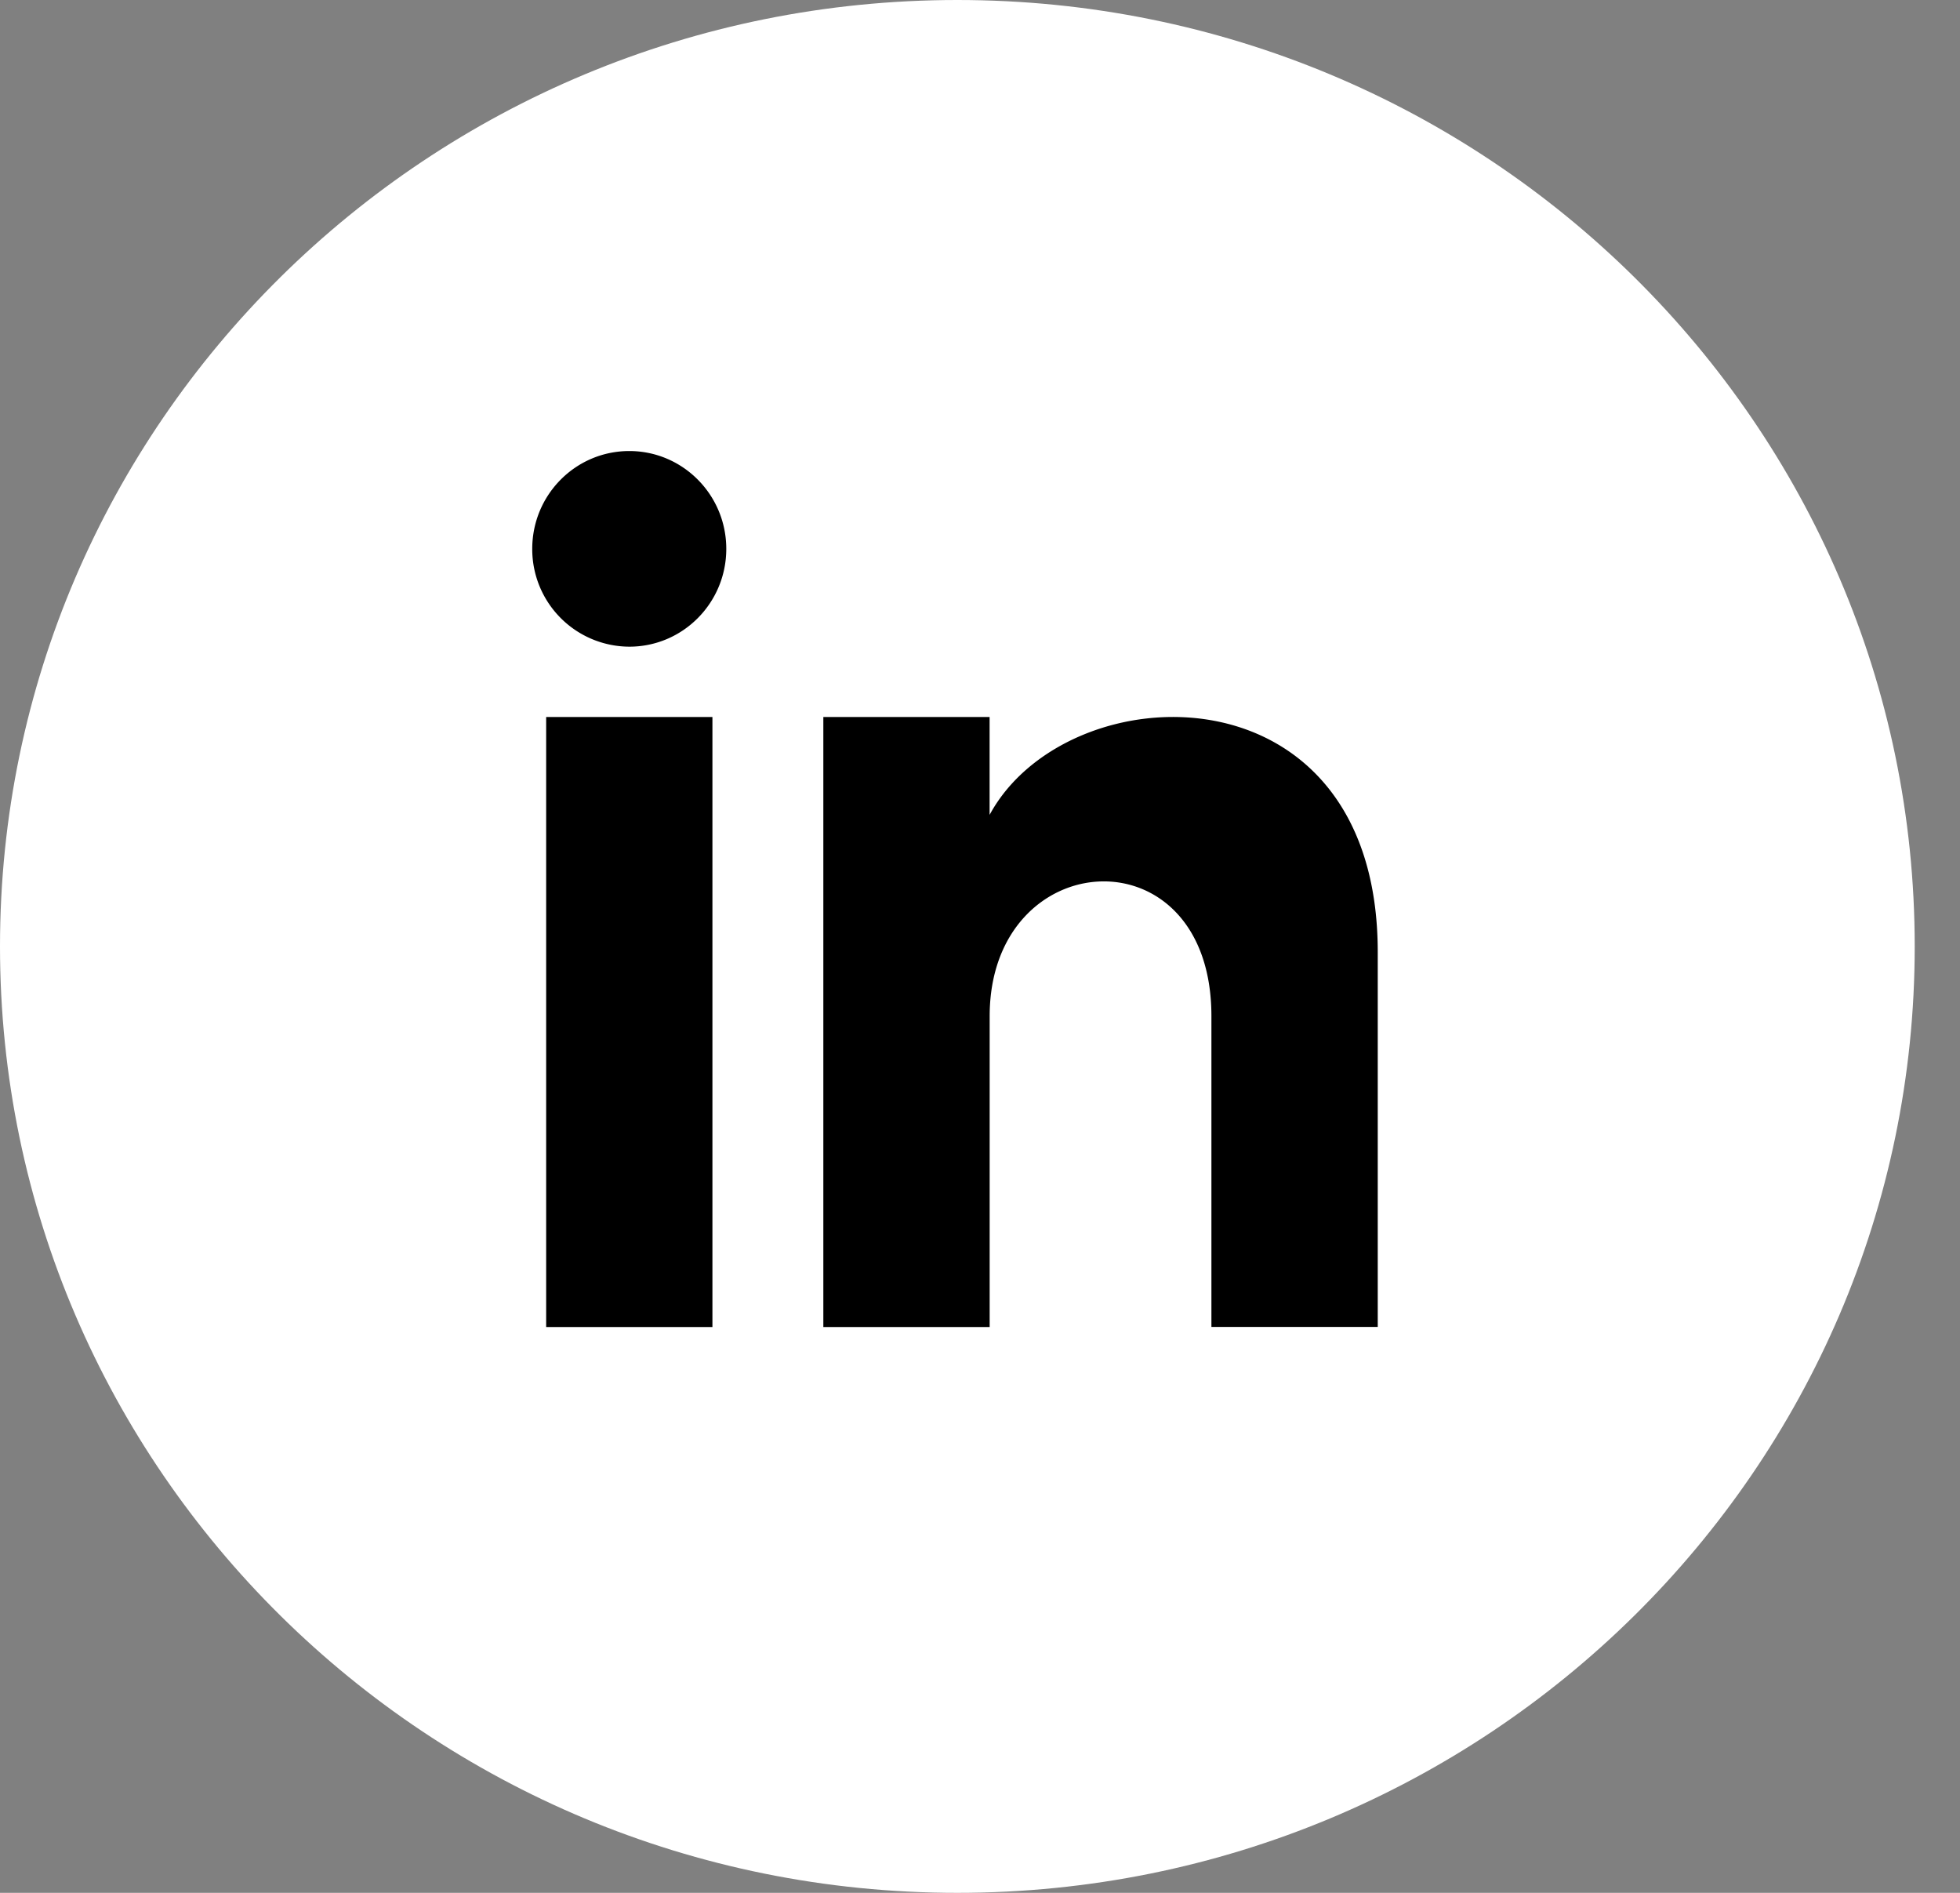
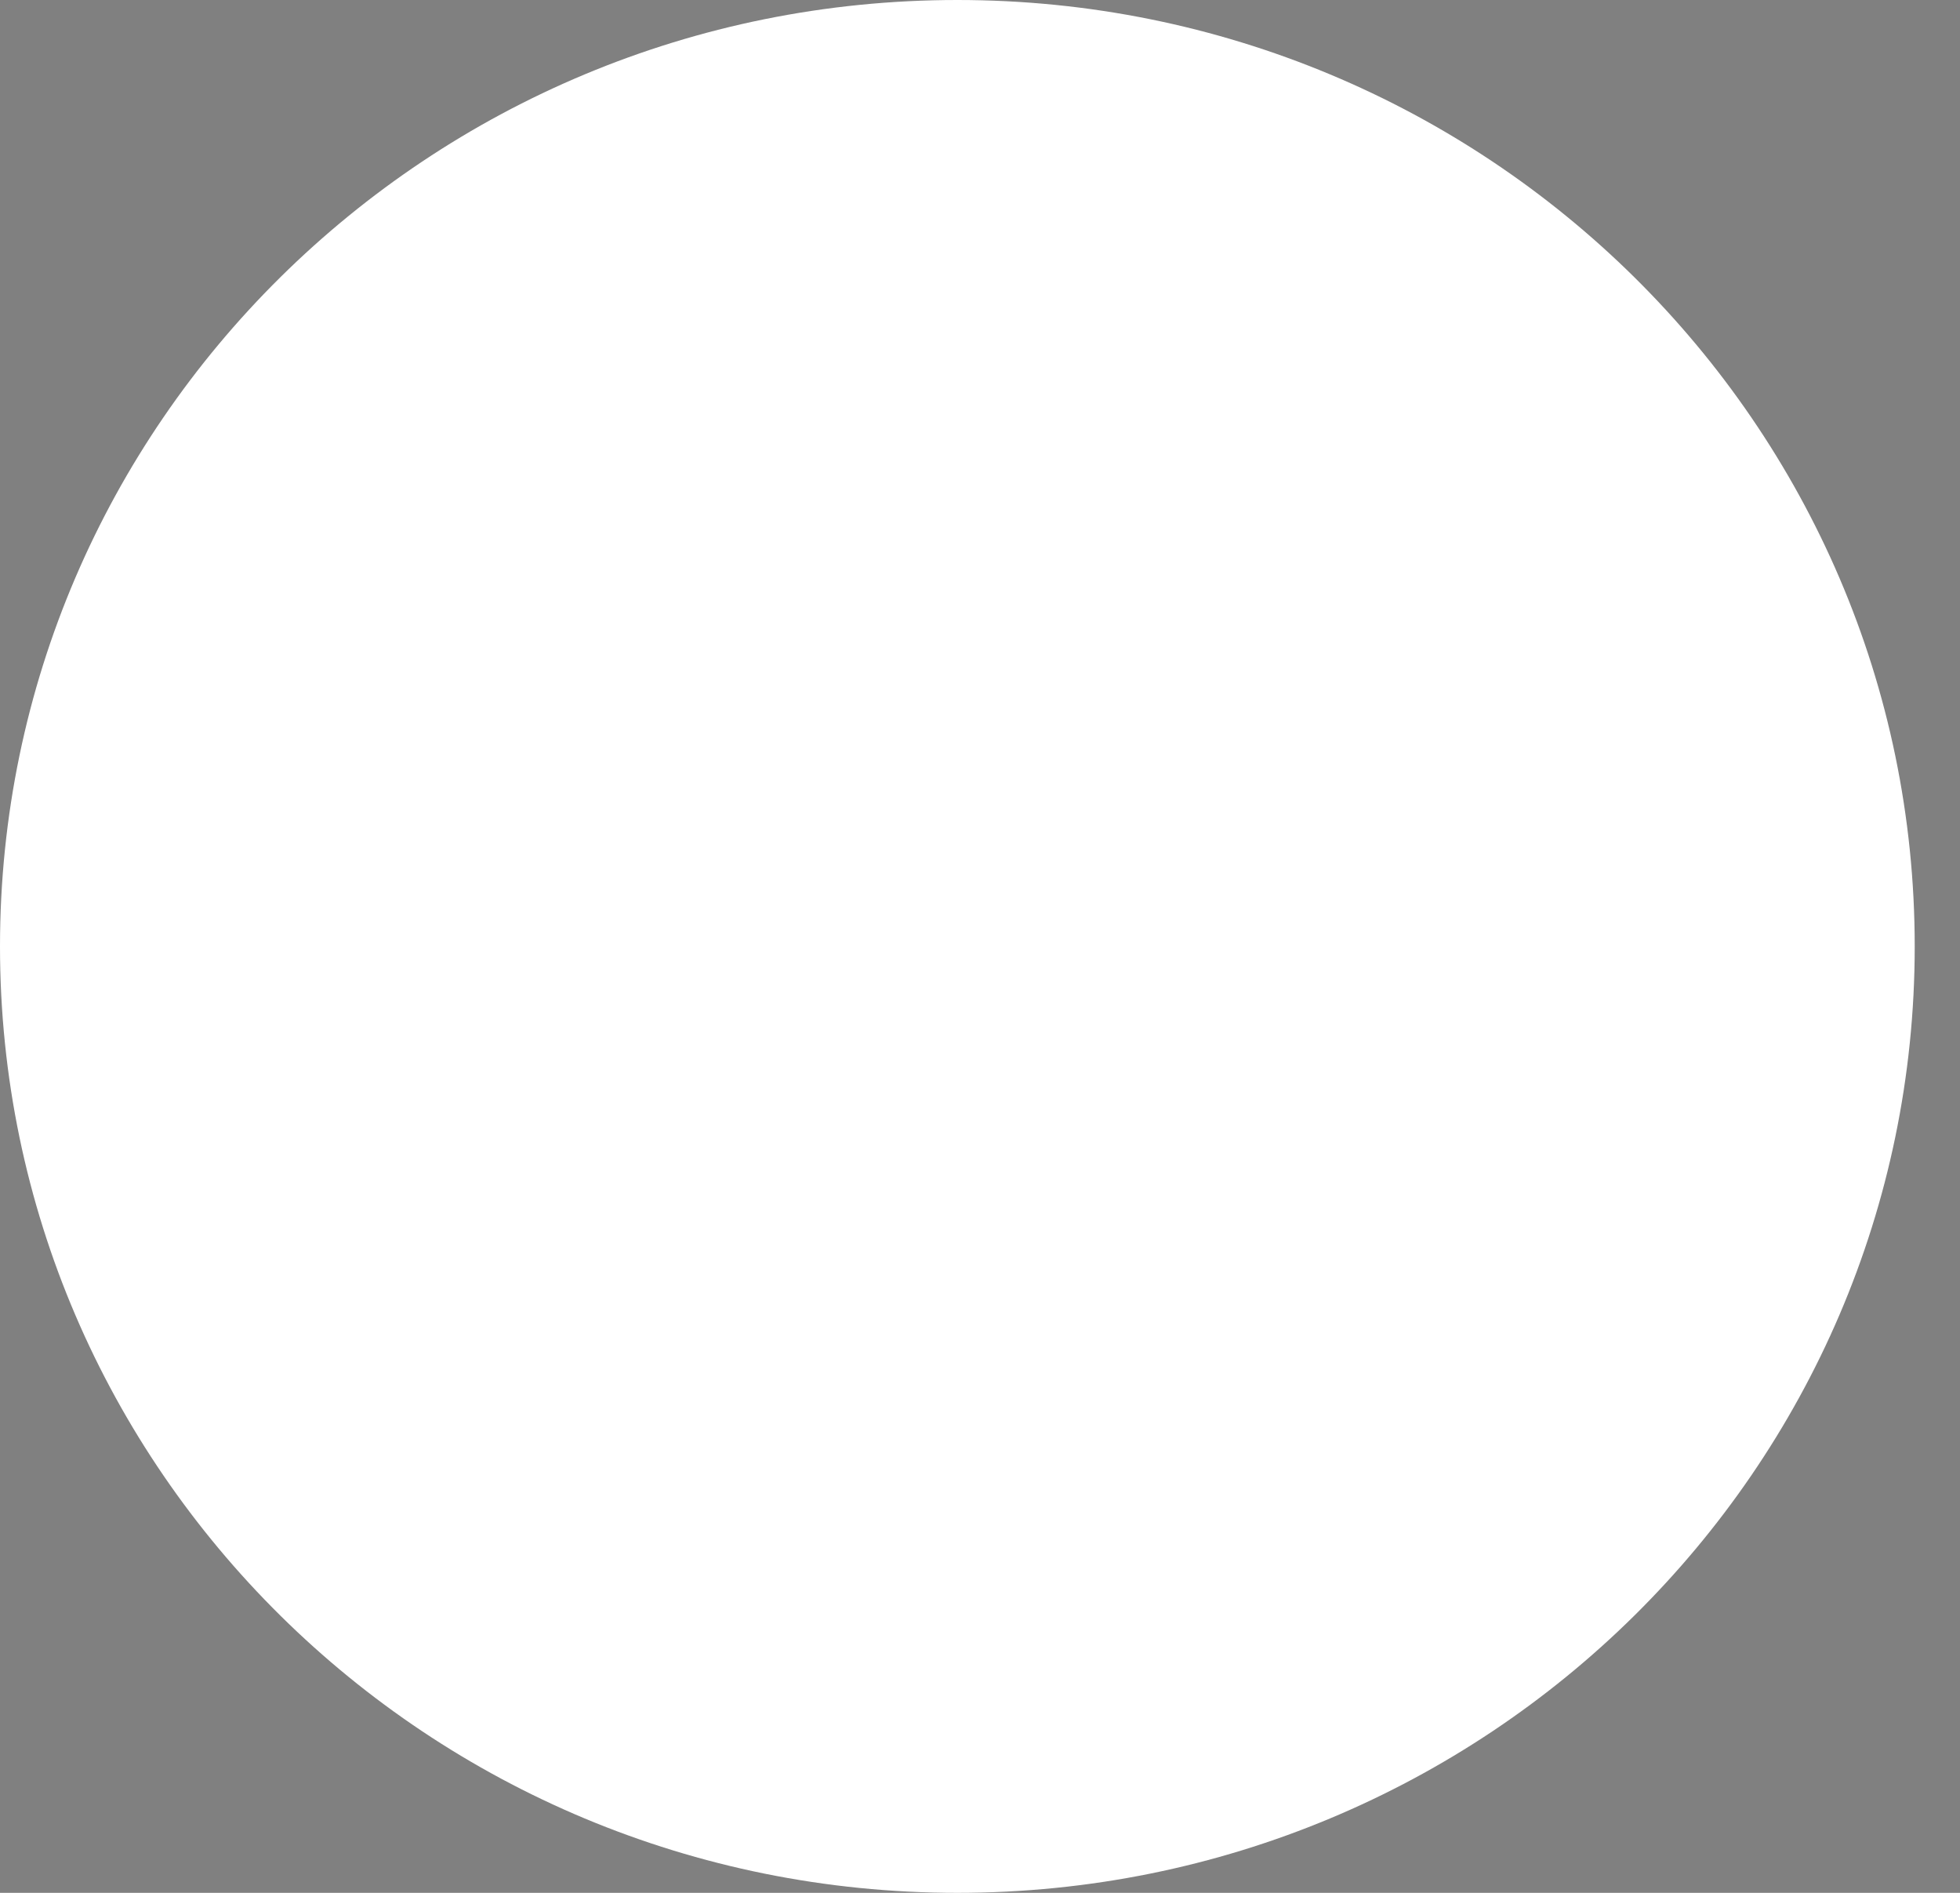
<svg xmlns="http://www.w3.org/2000/svg" width="29" height="28" fill="none">
  <rect width="100%" height="100%" fill="#808080" stroke="none" />
-   <path fill="#fff" d="M14.165 0C6.342 0 0 6.268 0 14s6.342 14 14.165 14c7.823 0 14.165-6.268 14.165-14S21.988 0 14.165 0Z" />
-   <path fill="#000" d="M10.541 19.63h-2.46v-9.024h2.46v9.024ZM9.311 9.566a1.442 1.442 0 0 1-1.436-1.447c0-.8.643-1.447 1.436-1.447.792 0 1.435.648 1.435 1.447s-.642 1.447-1.435 1.447Zm11.074 10.063h-2.461v-4.597c0-2.762-3.281-2.553-3.281 0v4.598h-2.461v-9.024h2.46v1.448c1.147-2.121 5.743-2.278 5.743 2.031v5.544Z" />
+   <path fill="#fff" d="M14.165 0C6.342 0 0 6.268 0 14s6.342 14 14.165 14c7.823 0 14.165-6.268 14.165-14S21.988 0 14.165 0" />
</svg>